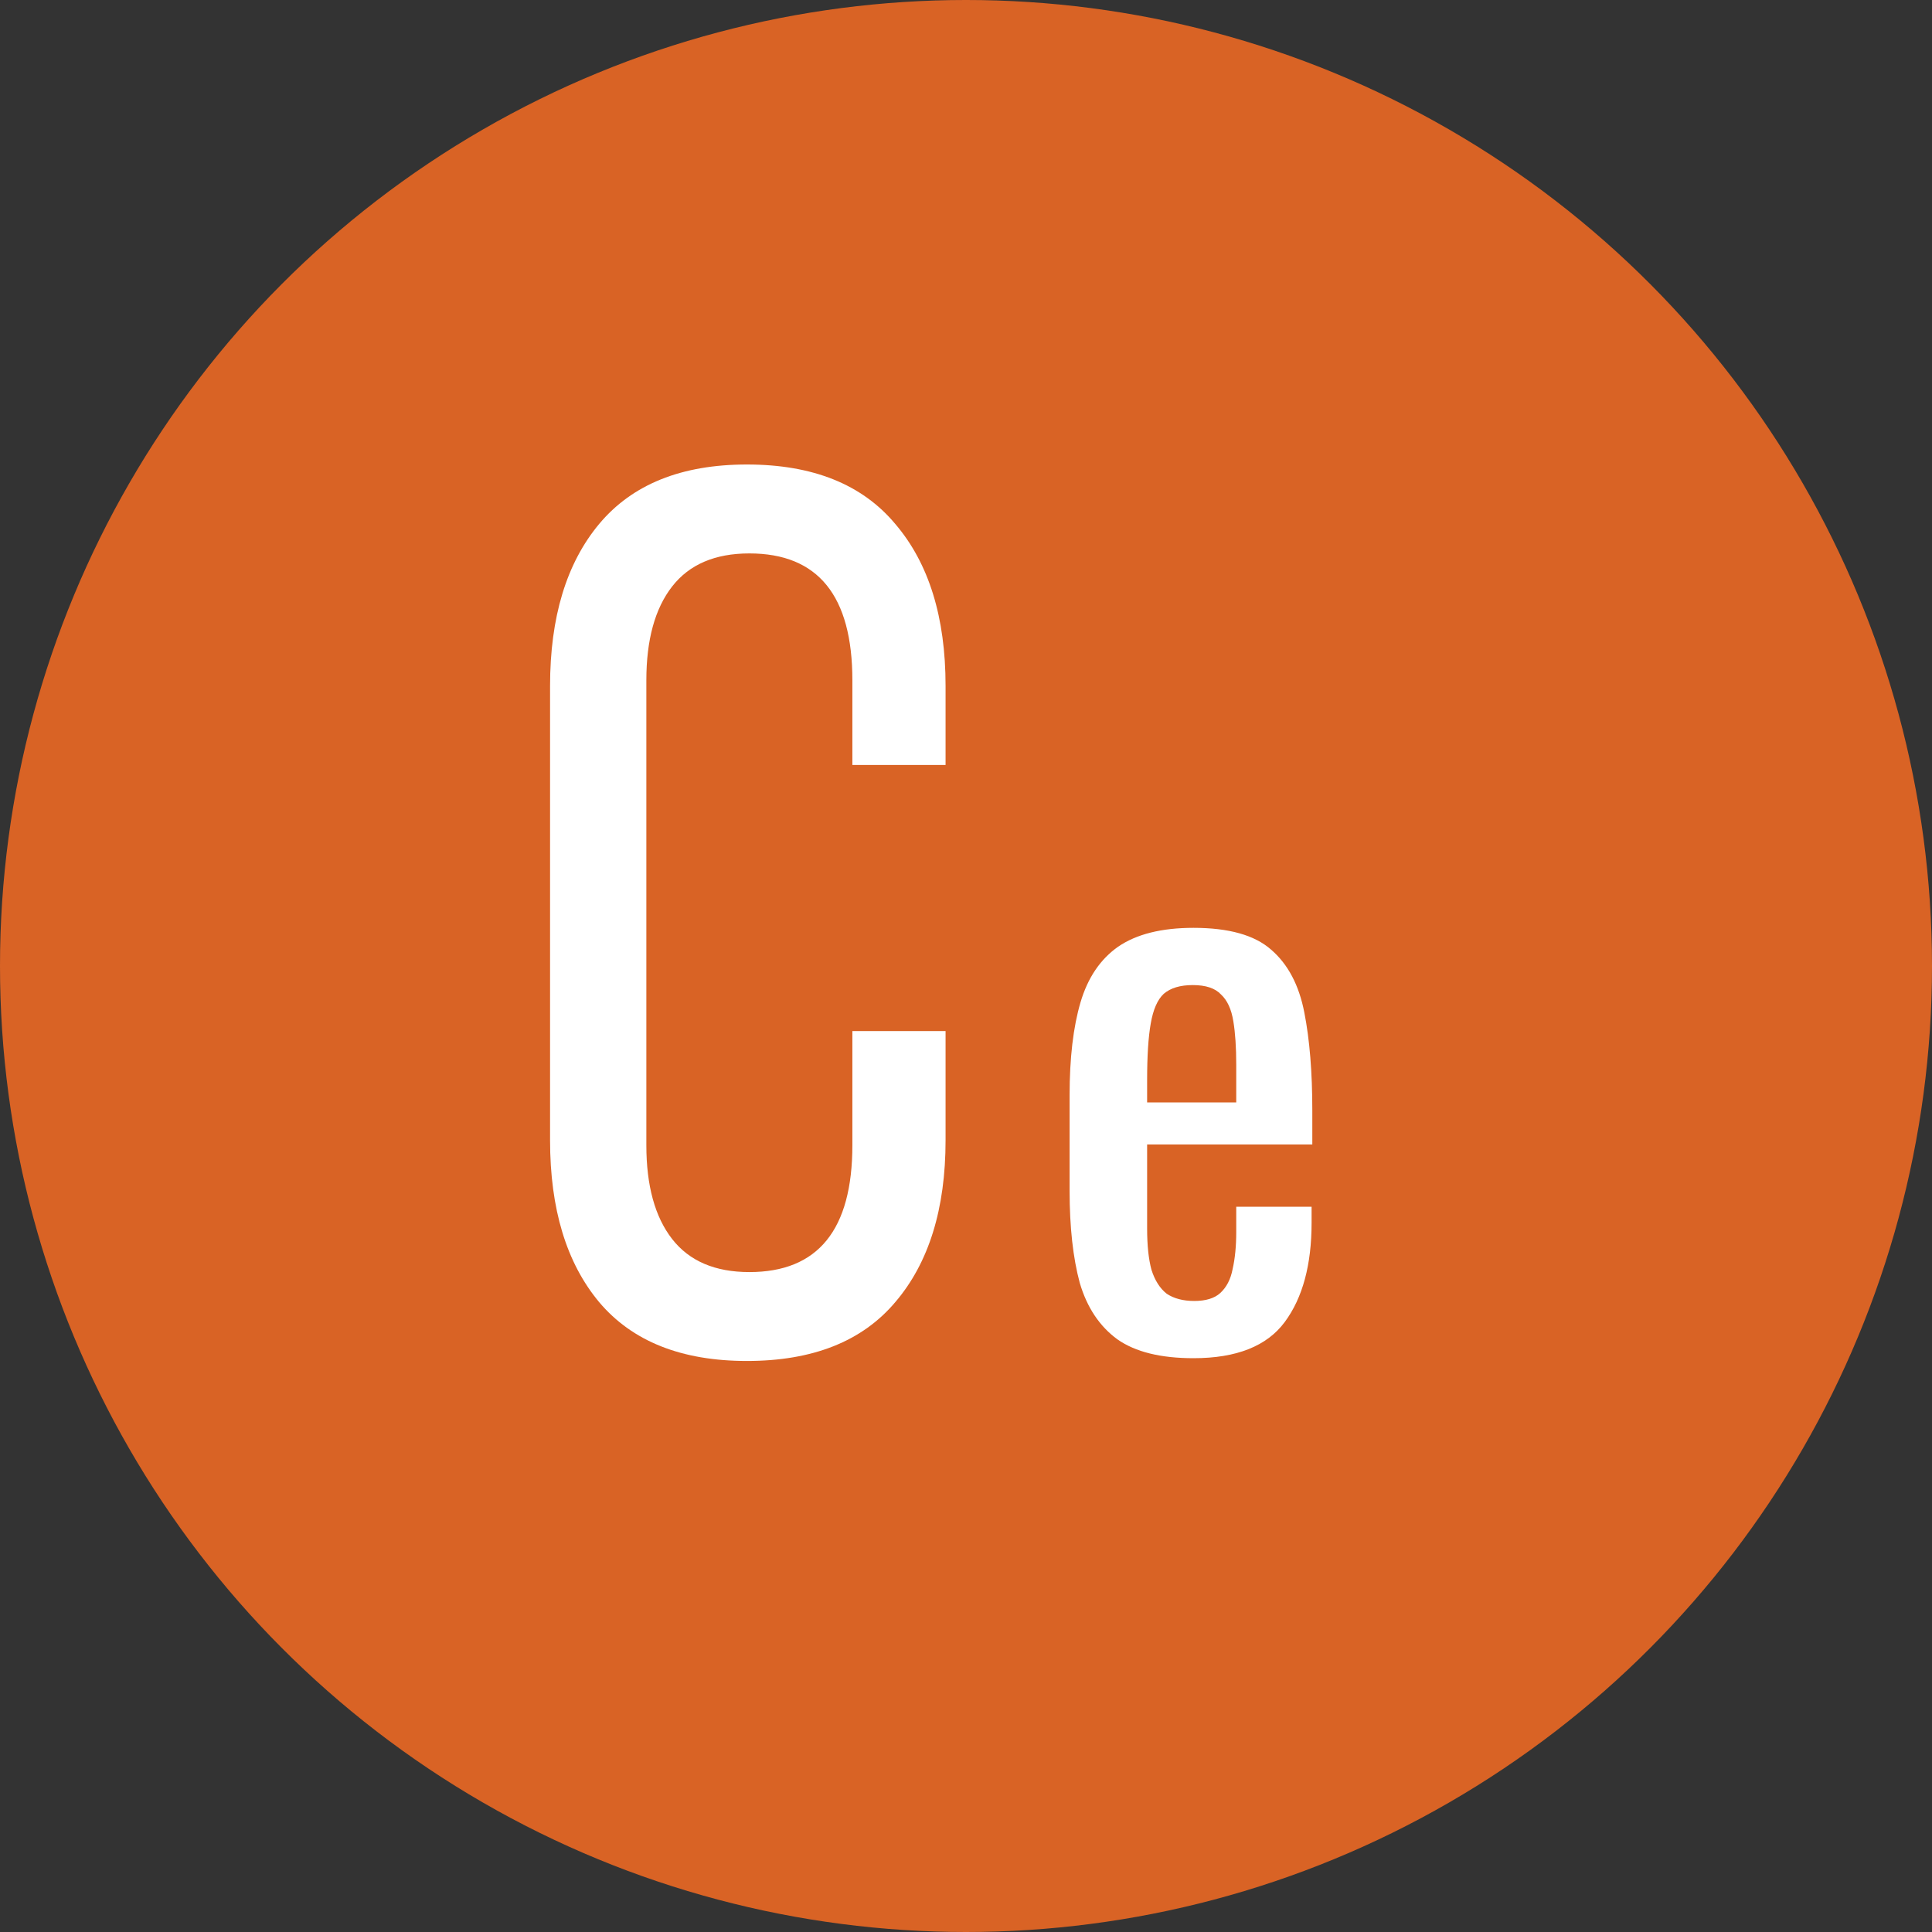
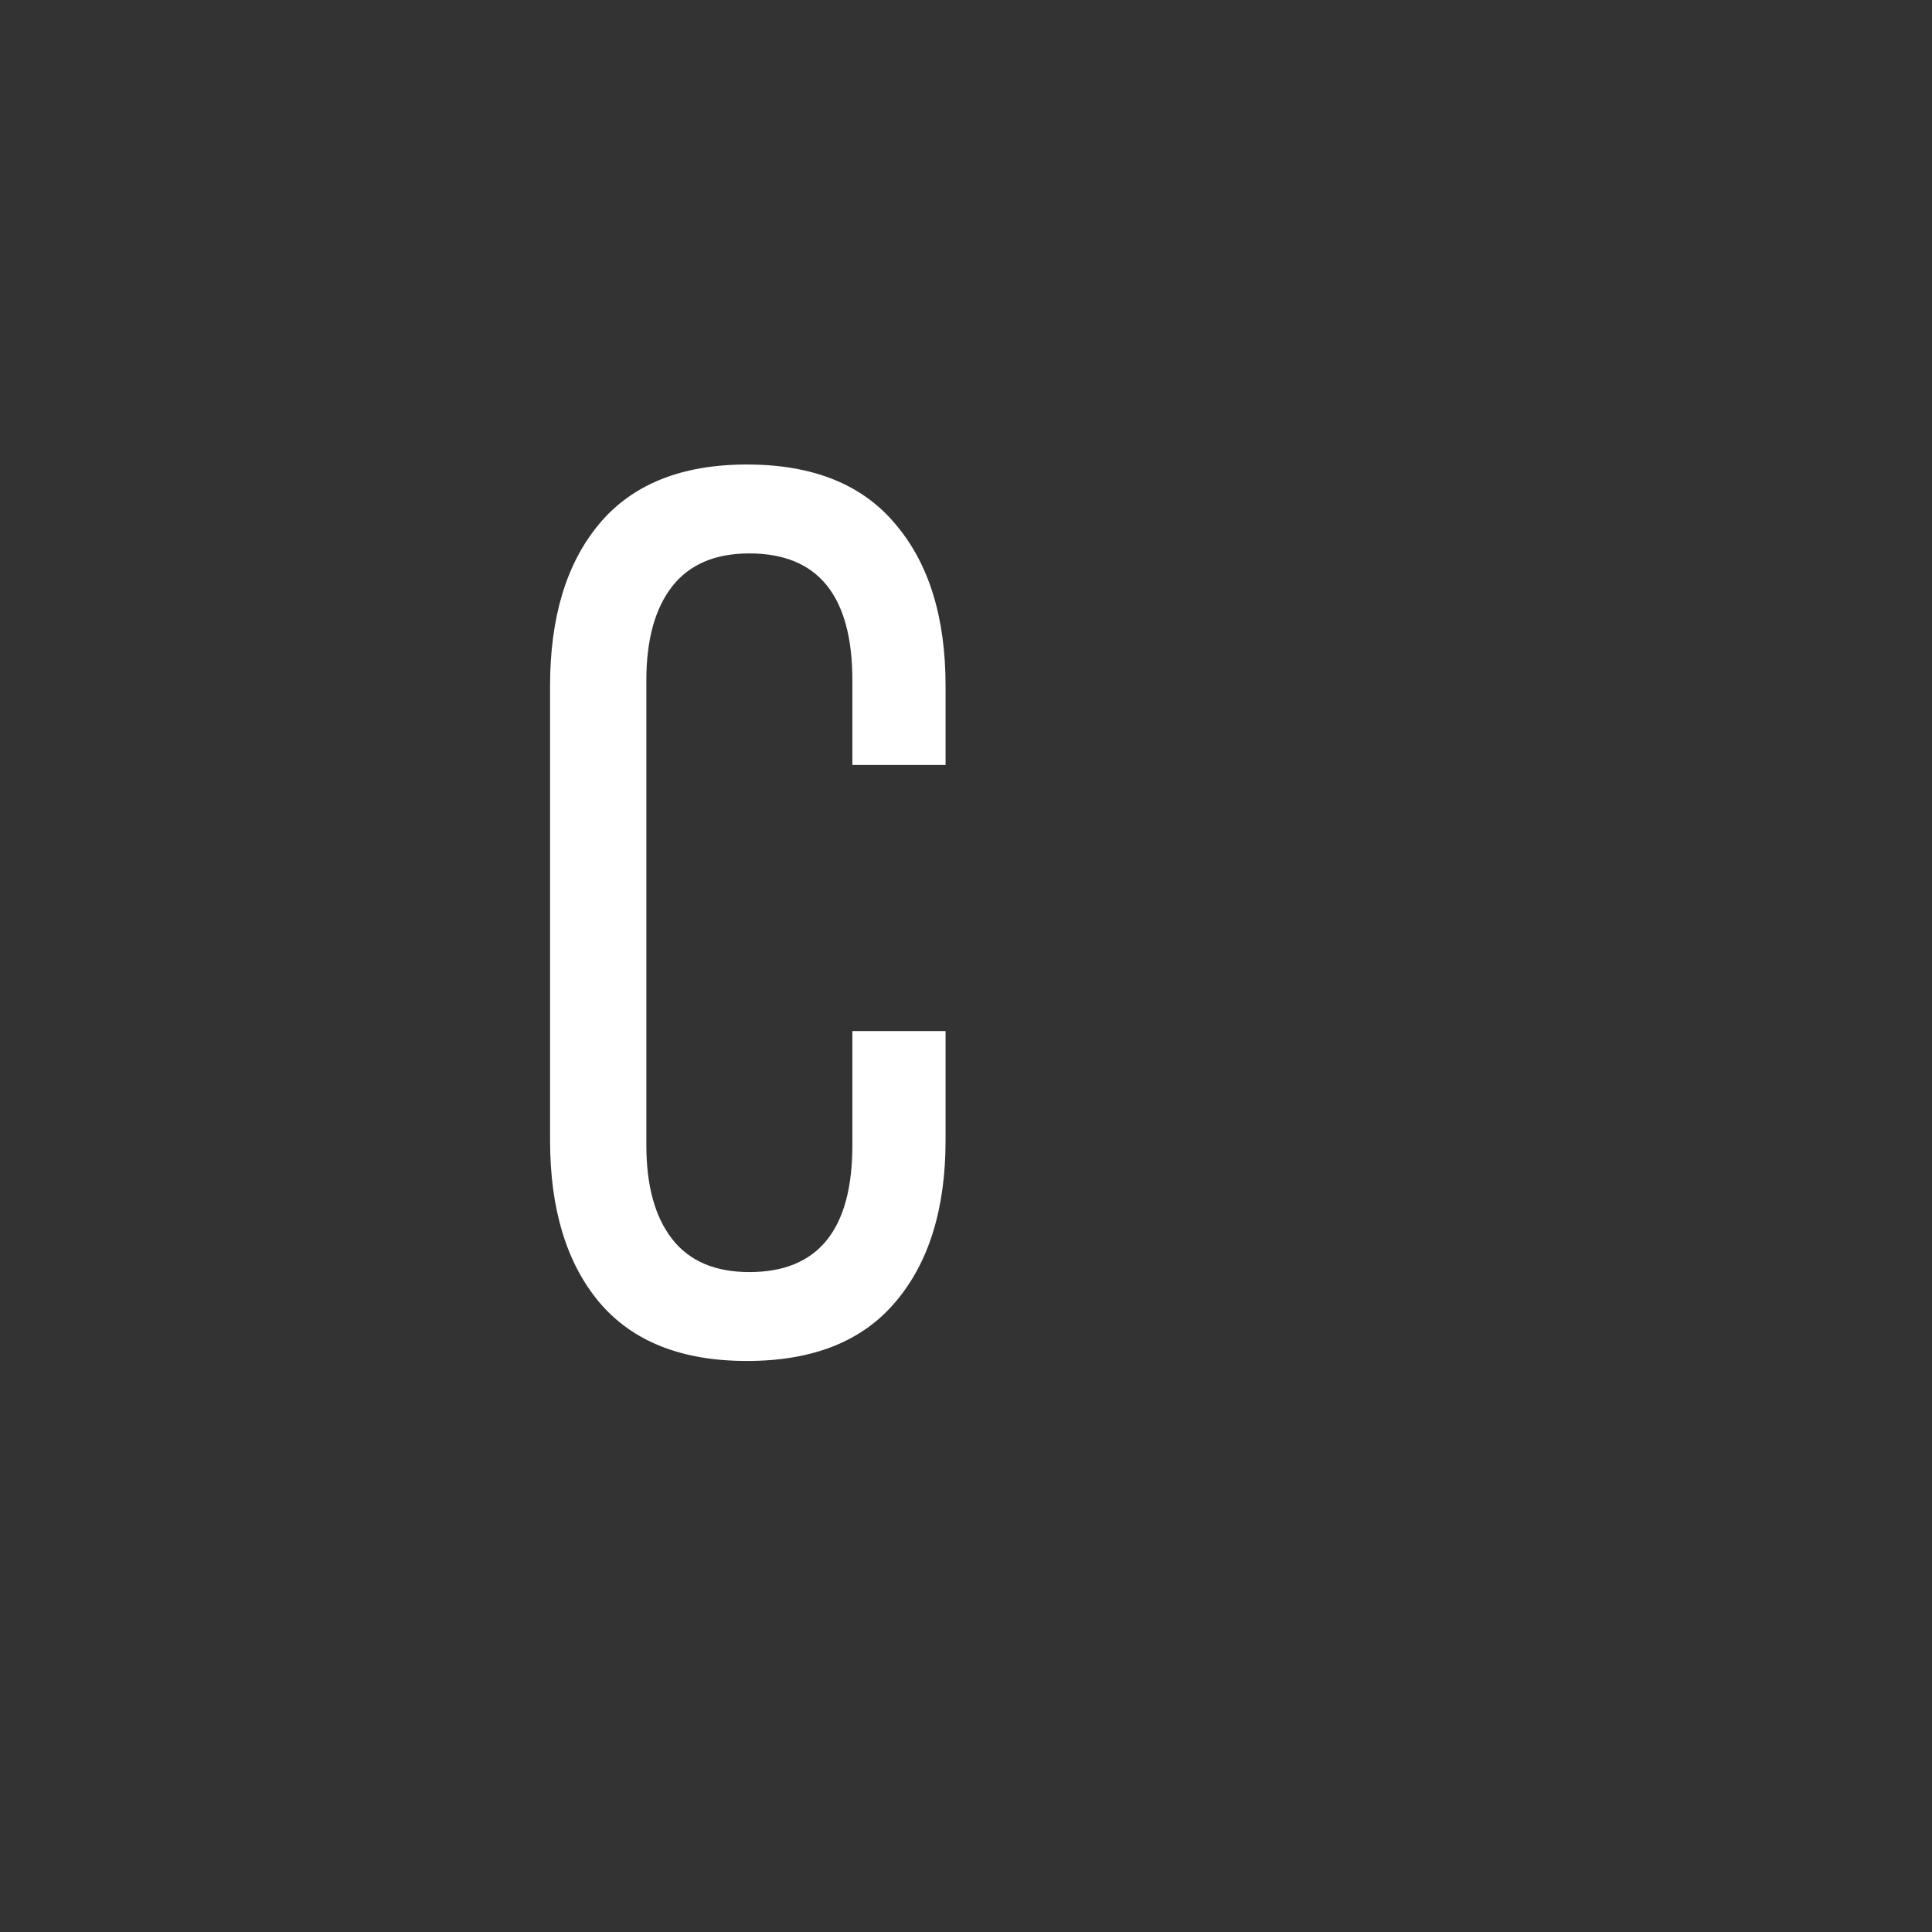
<svg xmlns="http://www.w3.org/2000/svg" width="80" height="80" viewBox="0 0 80 80" fill="none">
  <rect x="0" y="0" width="80" height="80" fill="#333333" stroke="none" />
-   <circle cx="40" cy="40" r="40" fill="#D96325" />
  <path d="M22.777 47.215V28.4C22.777 25.557 23.454 23.322 24.809 21.697C26.18 20.055 28.219 19.234 30.928 19.234C33.653 19.234 35.701 20.055 37.072 21.697C38.46 23.322 39.154 25.557 39.154 28.4V31.676H35.295V28.172C35.295 24.668 33.873 22.916 31.029 22.916C29.607 22.916 28.541 23.373 27.83 24.287C27.119 25.201 26.764 26.496 26.764 28.172V47.418C26.764 49.094 27.119 50.389 27.83 51.303C28.541 52.217 29.607 52.674 31.029 52.674C33.873 52.674 35.295 50.922 35.295 47.418V42.695H39.154V47.215C39.154 50.059 38.46 52.293 37.072 53.918C35.701 55.543 33.653 56.355 30.928 56.355C28.219 56.355 26.18 55.543 24.809 53.918C23.454 52.293 22.777 50.059 22.777 47.215Z" fill="white" />
-   <path d="M49.42 56.24C48.06 56.24 47.01 55.98 46.27 55.46C45.53 54.92 45.01 54.14 44.71 53.12C44.43 52.08 44.29 50.81 44.29 49.31V45.35C44.29 43.81 44.44 42.53 44.74 41.51C45.04 40.49 45.56 39.72 46.3 39.2C47.06 38.68 48.1 38.42 49.42 38.42C50.88 38.42 51.95 38.72 52.63 39.32C53.33 39.92 53.79 40.79 54.01 41.93C54.23 43.05 54.34 44.4 54.34 45.98V47.39H47.5V50.87C47.5 51.57 47.56 52.14 47.68 52.58C47.82 53.02 48.03 53.35 48.31 53.57C48.61 53.77 48.99 53.87 49.45 53.87C49.93 53.87 50.29 53.76 50.53 53.54C50.79 53.3 50.96 52.97 51.04 52.55C51.14 52.11 51.19 51.6 51.19 51.02V49.97H54.31V50.63C54.31 52.37 53.94 53.74 53.2 54.74C52.46 55.74 51.2 56.24 49.42 56.24ZM47.5 45.65H51.19V44.09C51.19 43.37 51.15 42.77 51.07 42.29C50.99 41.79 50.82 41.42 50.56 41.18C50.32 40.92 49.93 40.79 49.39 40.79C48.87 40.79 48.47 40.91 48.19 41.15C47.93 41.39 47.75 41.8 47.65 42.38C47.55 42.94 47.5 43.72 47.5 44.72V45.65Z" fill="white" />
</svg>